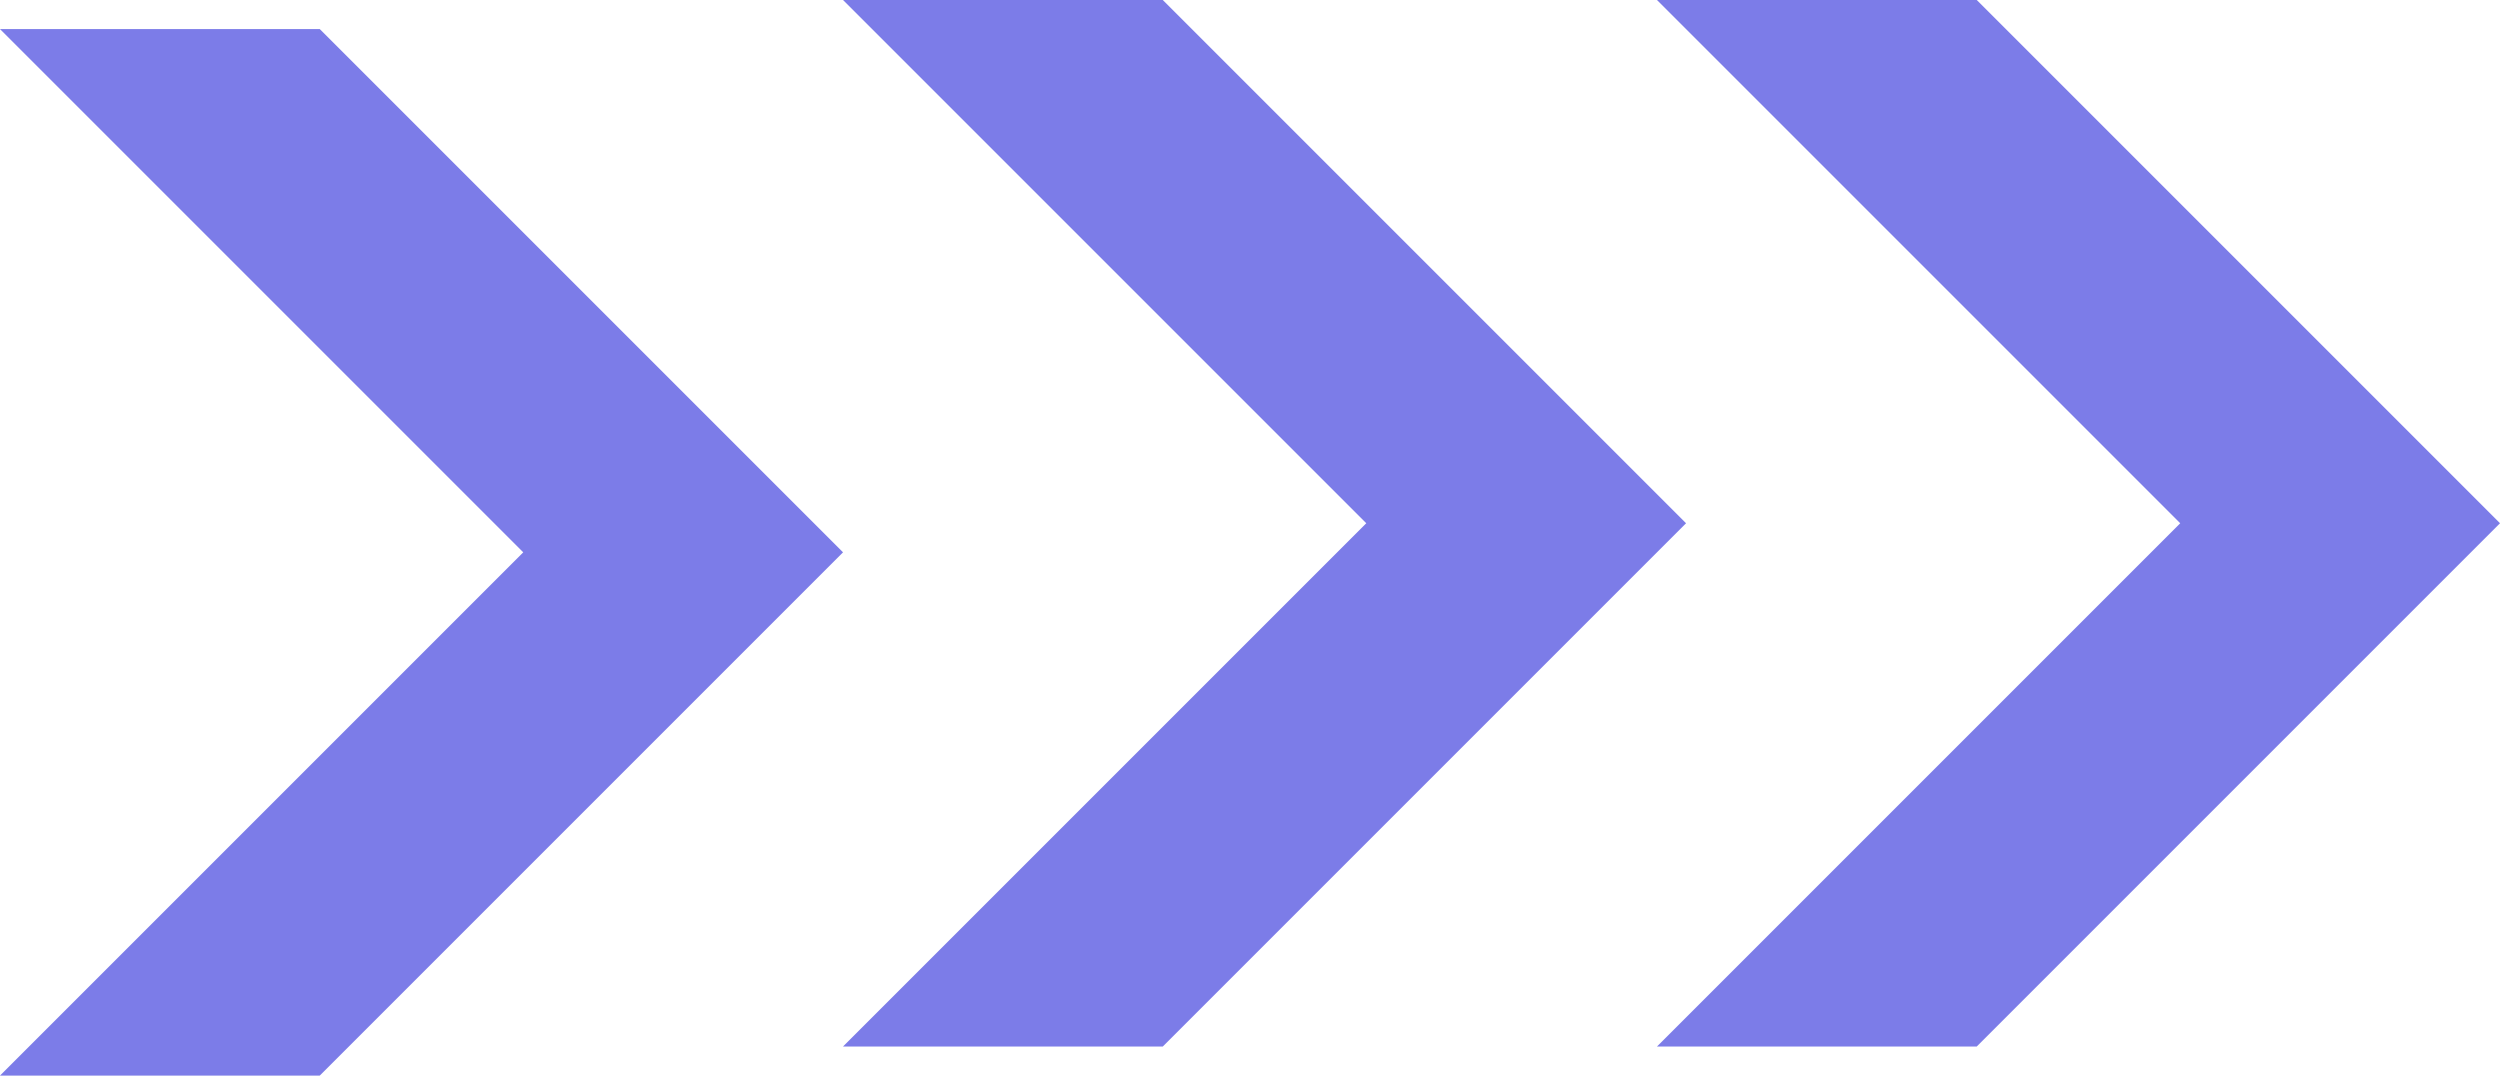
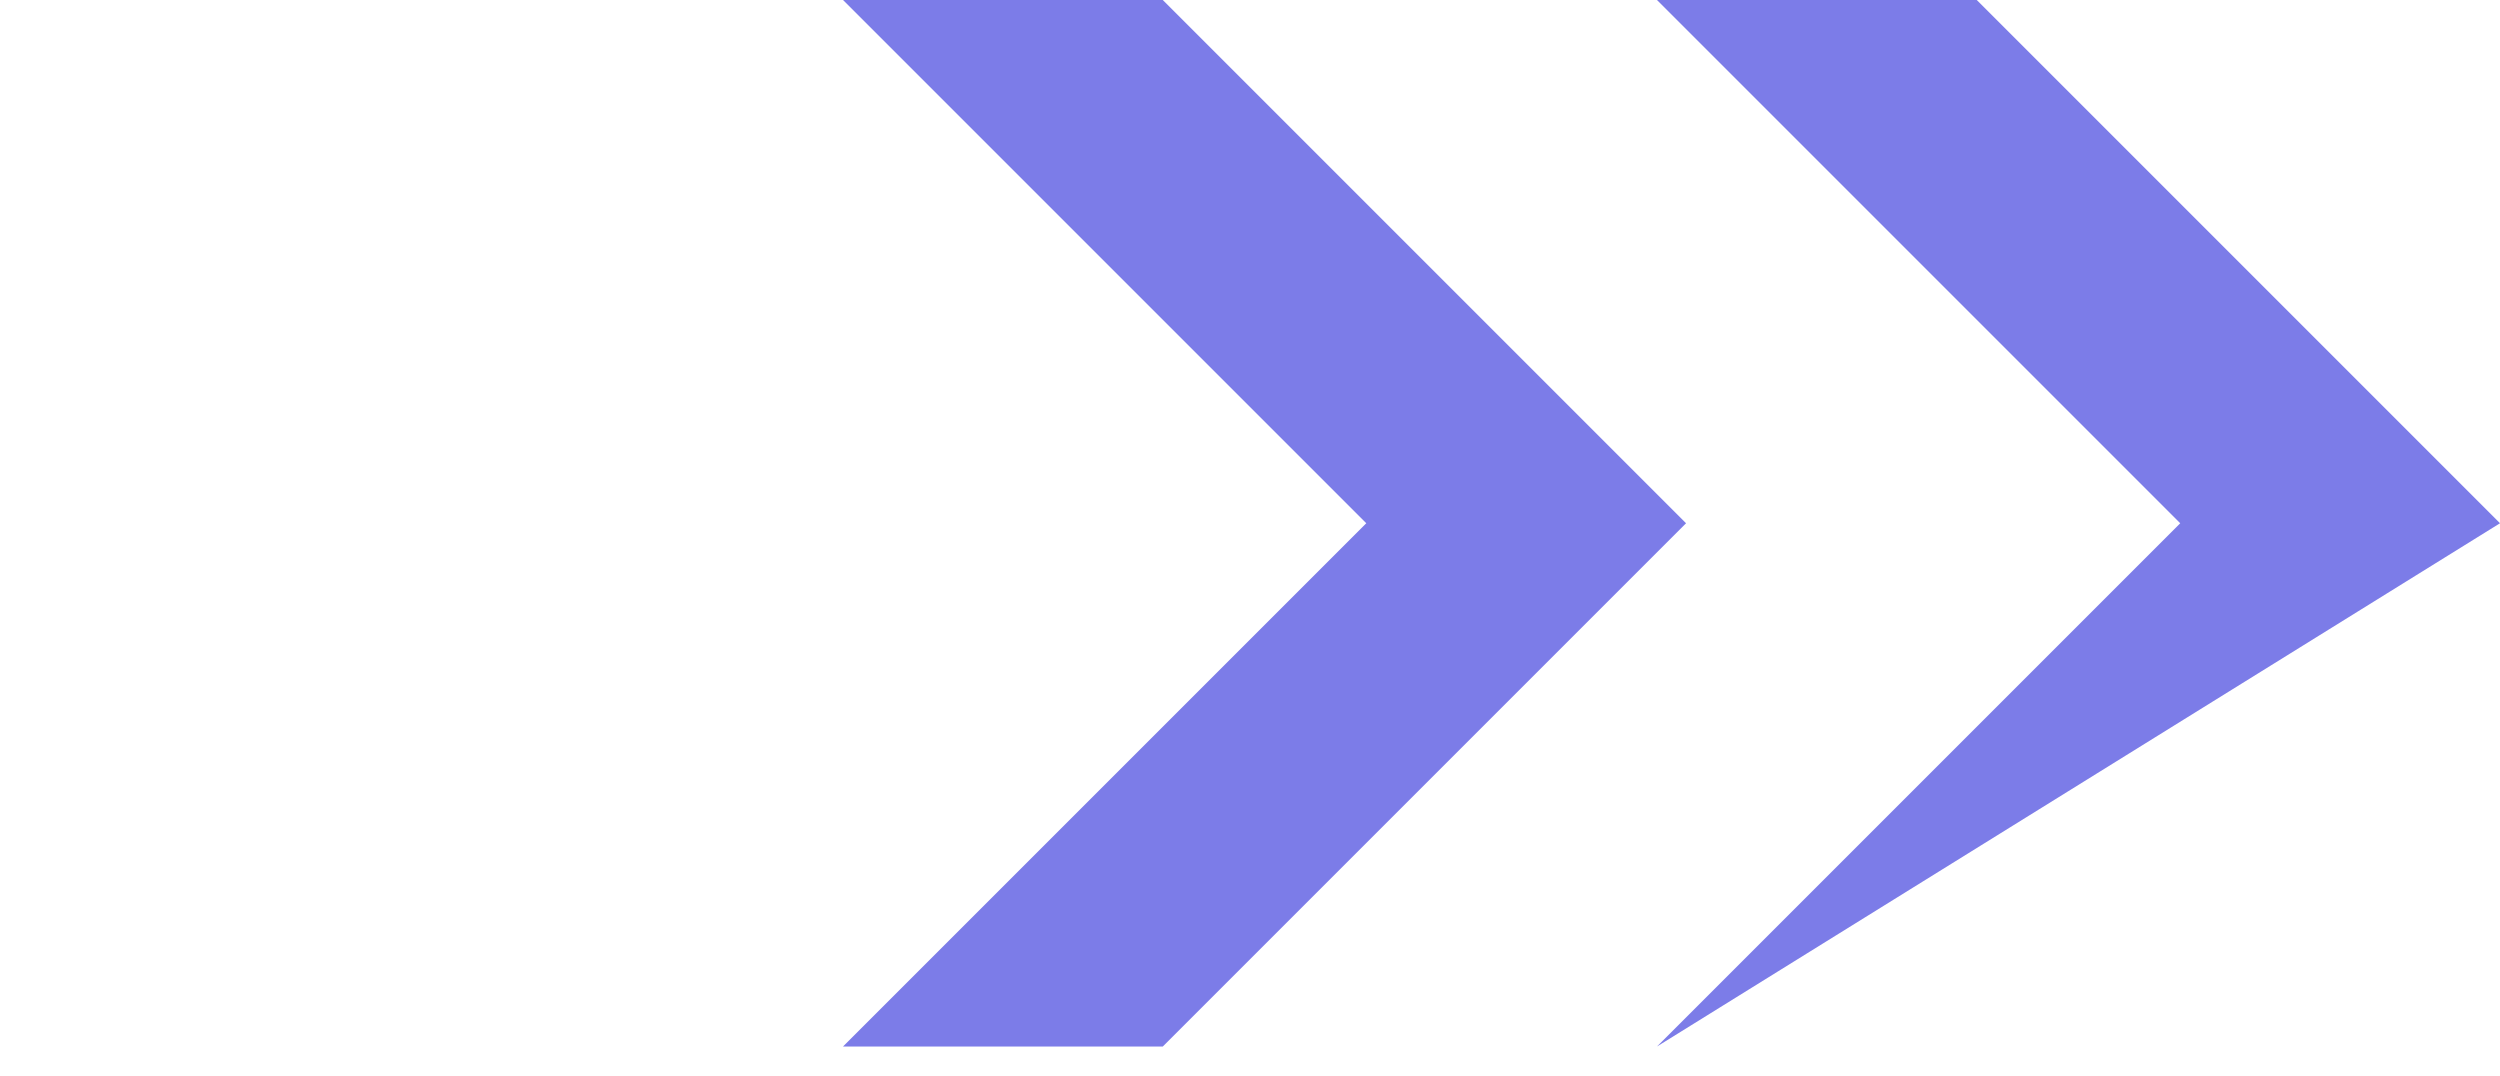
<svg xmlns="http://www.w3.org/2000/svg" width="86" height="37" viewBox="0 0 86 37" fill="none">
-   <path d="M11 1H0L18 19L0 37H11L29 19L11 1Z" fill="#7C7CE8" />
  <path d="M40 0H29L47 18L29 36H40L58 18L40 0Z" fill="#7C7CE8" />
-   <path d="M68 0H57L75 18L57 36H68L86 18L68 0Z" fill="#7C7CE8" />
+   <path d="M68 0H57L75 18L57 36L86 18L68 0Z" fill="#7C7CE8" />
</svg>